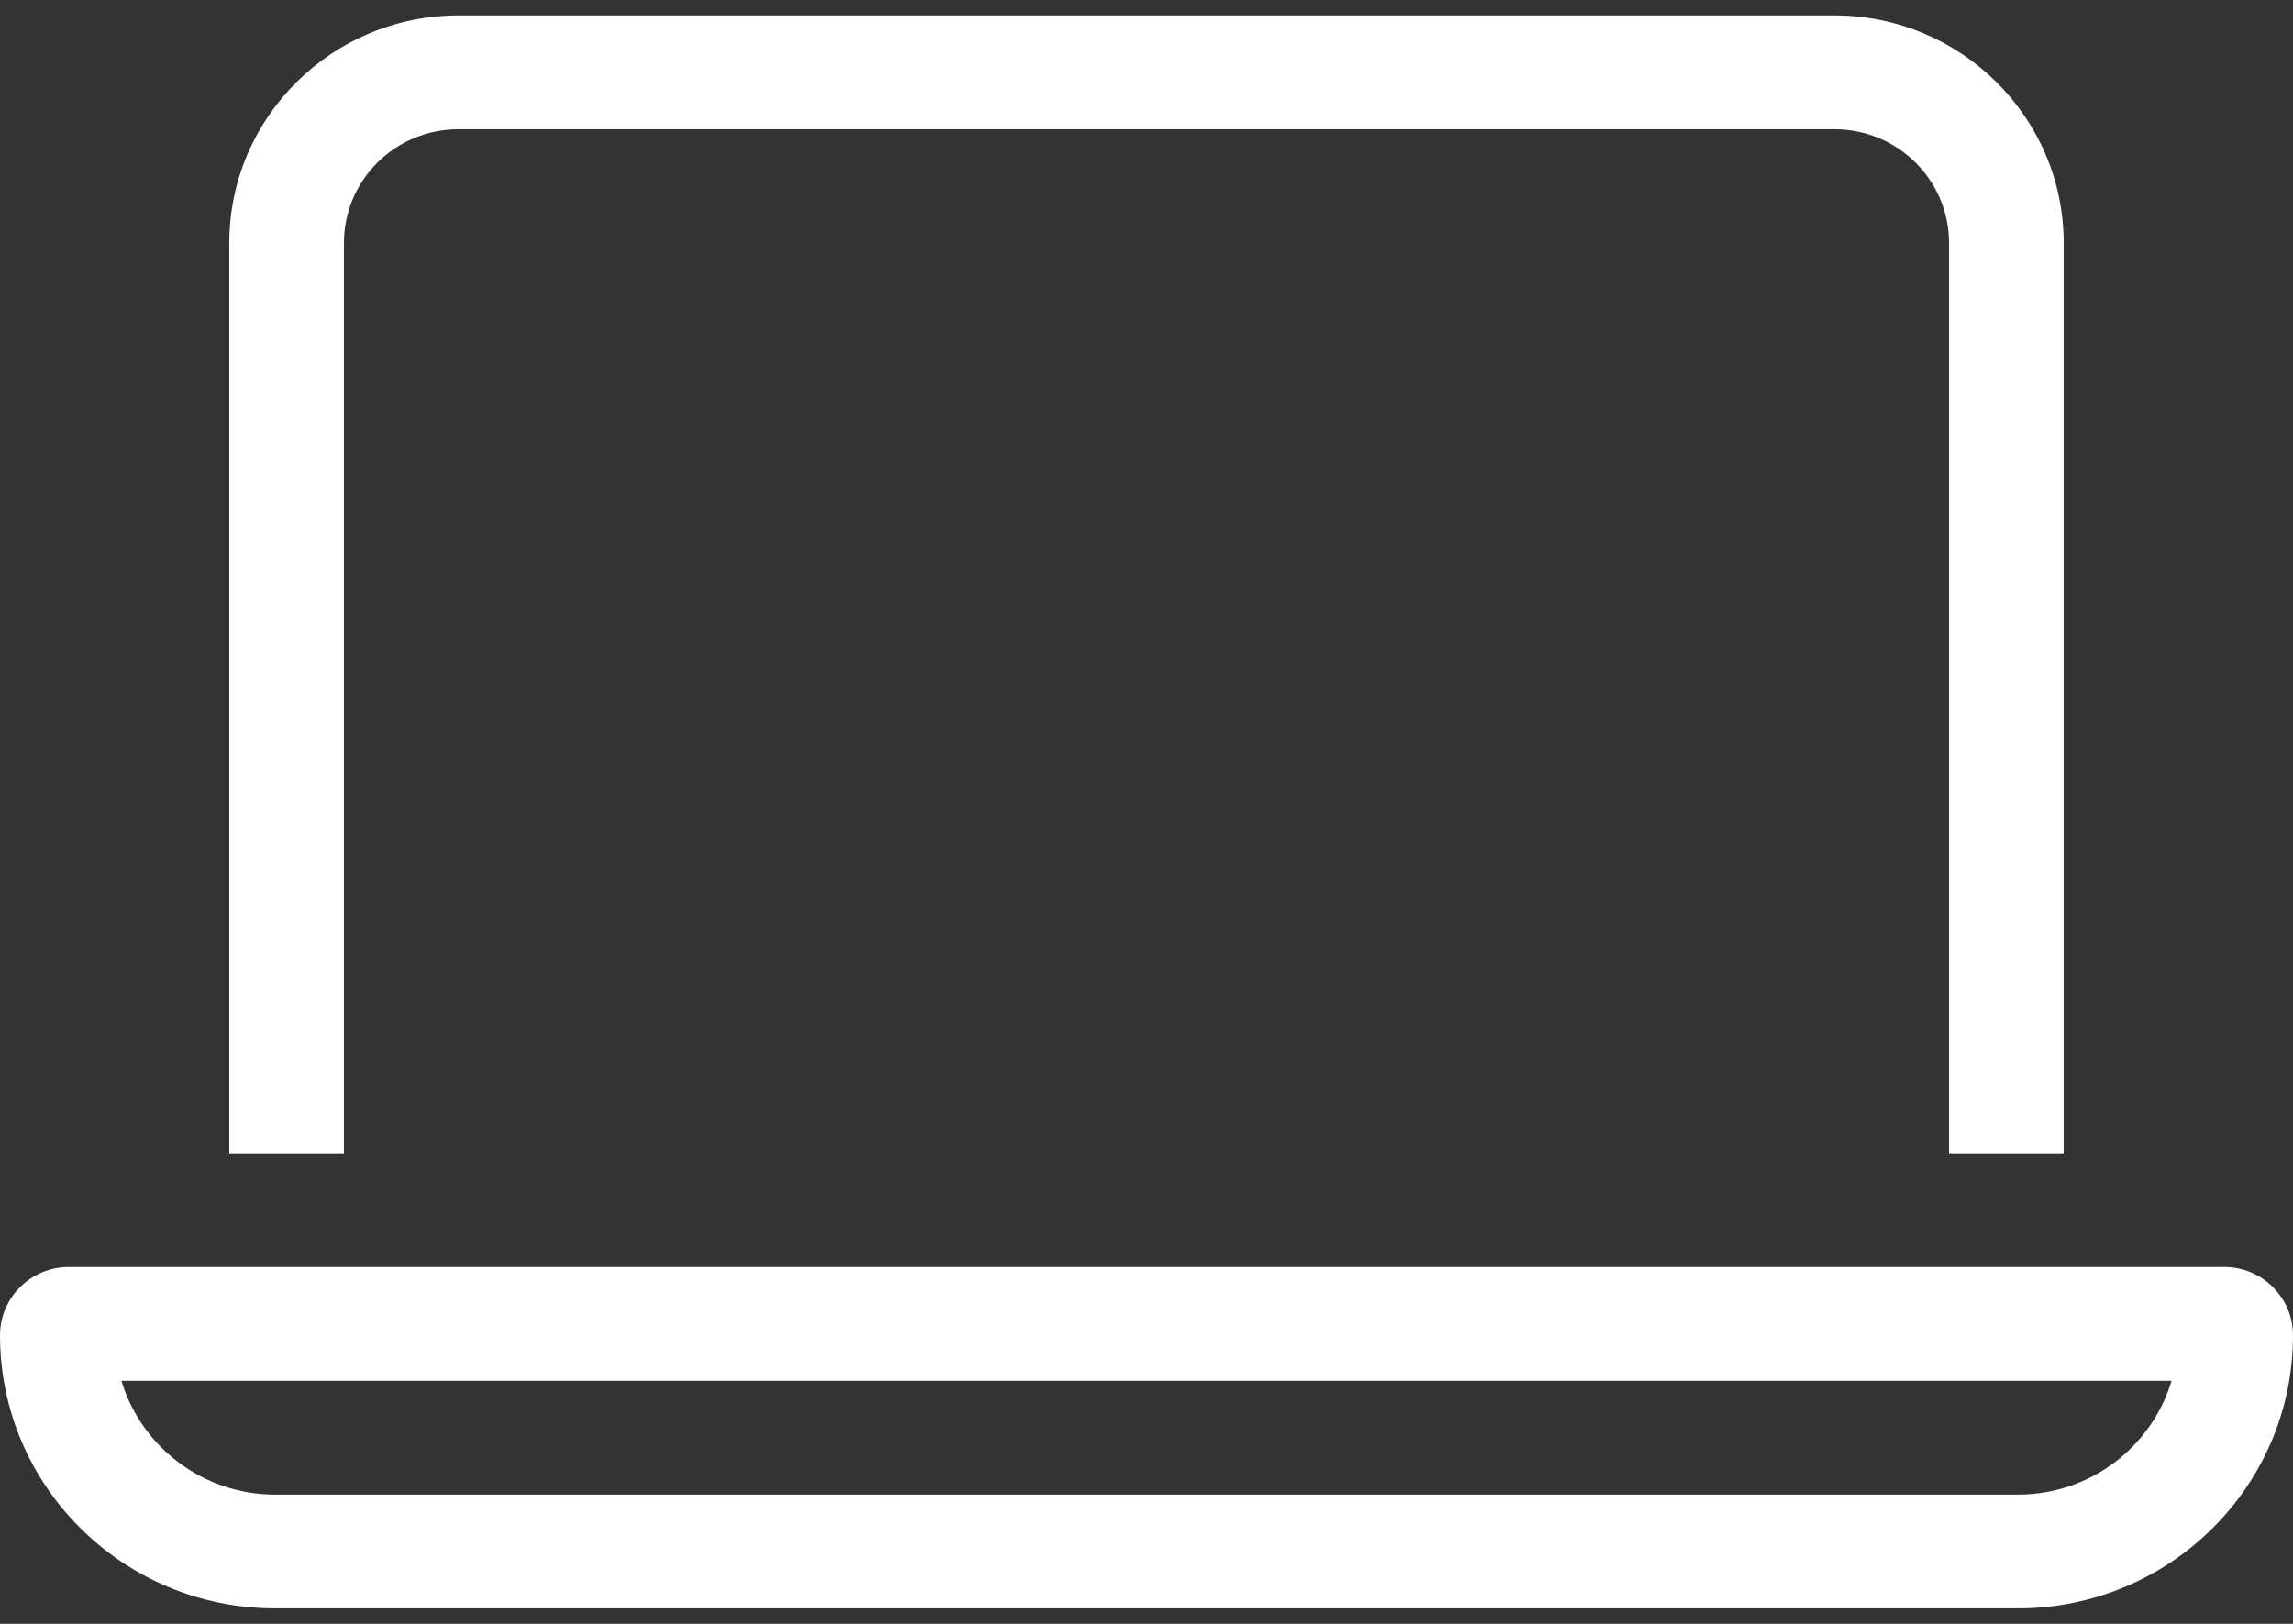
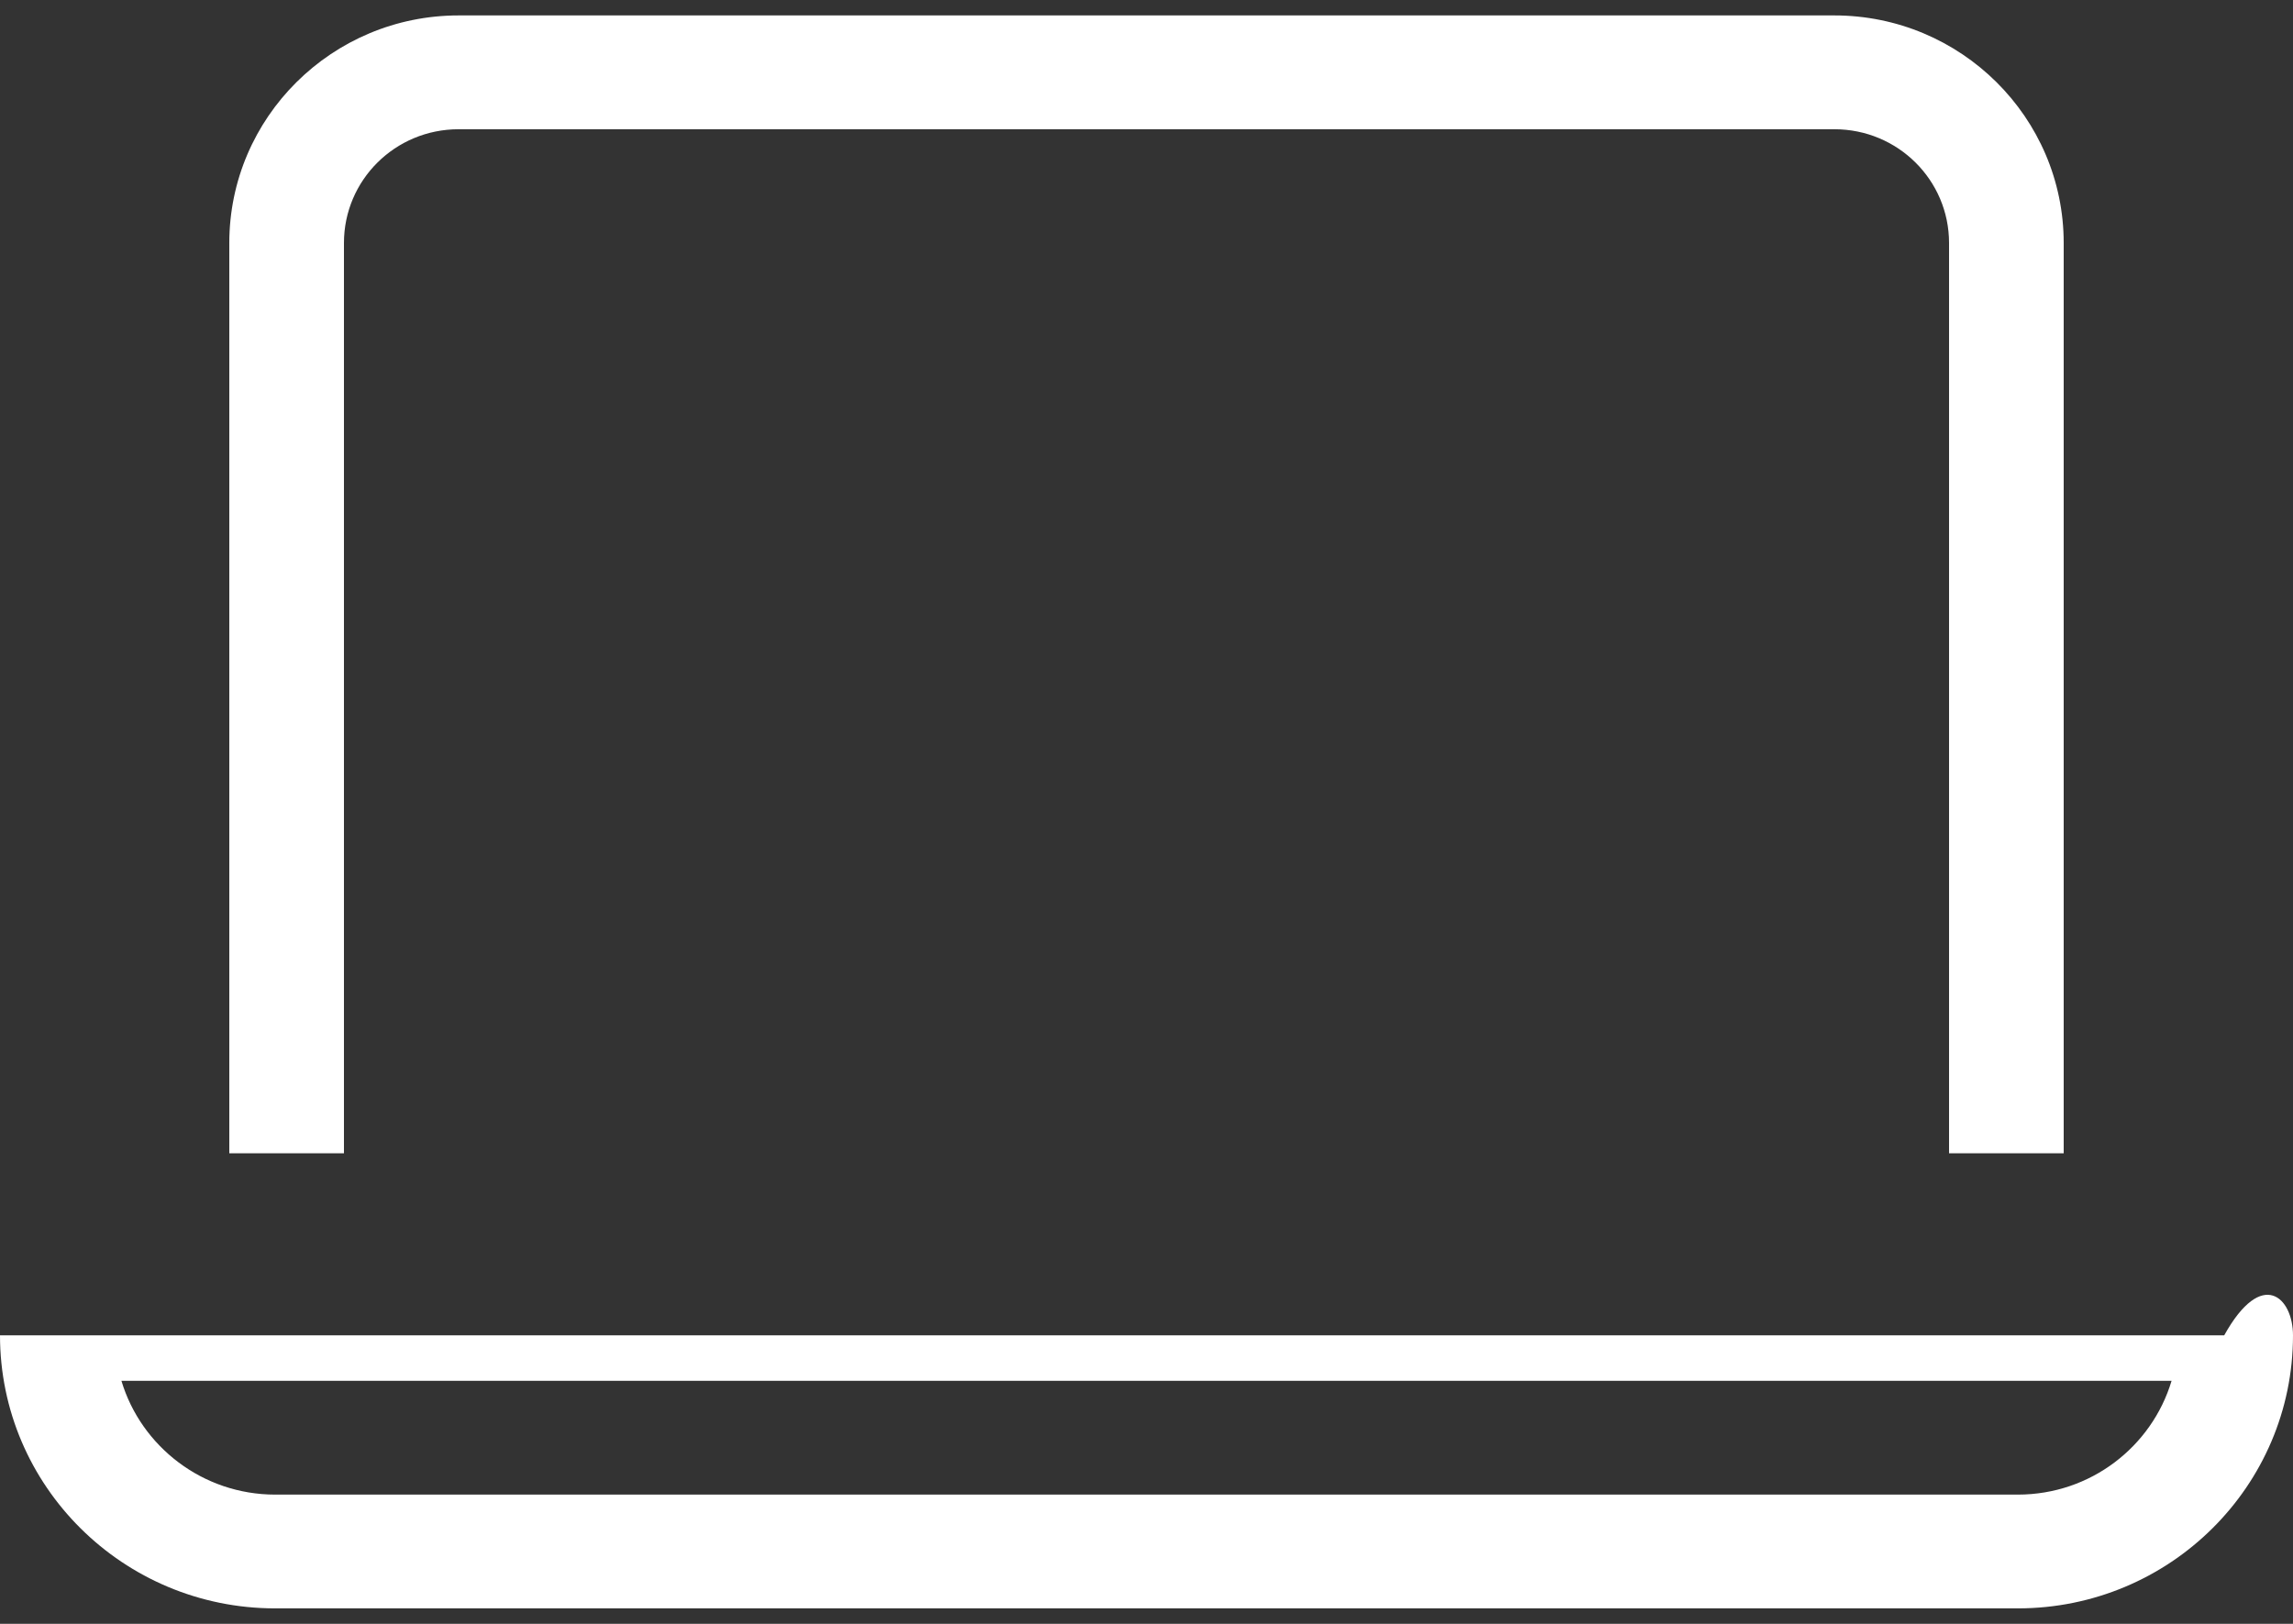
<svg xmlns="http://www.w3.org/2000/svg" width="48" height="34" viewBox="0 0 48 34" fill="none">
  <rect x="0" y="0" width="48" height="34" fill="#333333" stroke="none" />
-   <path d="M38.4 2.706H9.6C8.273 2.706 7.2 3.77 7.2 5.088V24.147H4.8V5.088C4.8 2.46 6.952 0.323 9.6 0.323H38.4C41.047 0.323 43.2 2.46 43.2 5.088V24.147H40.8V5.088C40.8 3.77 39.727 2.706 38.4 2.706ZM5.76 31.294H42.24C43.763 31.294 45.045 30.289 45.458 28.912H2.542C2.955 30.289 4.245 31.294 5.76 31.294ZM0 27.959C0 27.17 0.645 26.529 1.44 26.529H46.56C47.355 26.529 48 27.17 48 27.959C48 31.115 45.42 33.676 42.24 33.676H5.76C2.58 33.676 0 31.115 0 27.959Z" fill="white" />
+   <path d="M38.4 2.706H9.6C8.273 2.706 7.2 3.77 7.2 5.088V24.147H4.8V5.088C4.8 2.46 6.952 0.323 9.6 0.323H38.4C41.047 0.323 43.2 2.46 43.2 5.088V24.147H40.8V5.088C40.8 3.77 39.727 2.706 38.4 2.706ZM5.76 31.294H42.24C43.763 31.294 45.045 30.289 45.458 28.912H2.542C2.955 30.289 4.245 31.294 5.76 31.294ZM0 27.959H46.56C47.355 26.529 48 27.17 48 27.959C48 31.115 45.42 33.676 42.24 33.676H5.76C2.58 33.676 0 31.115 0 27.959Z" fill="white" />
</svg>